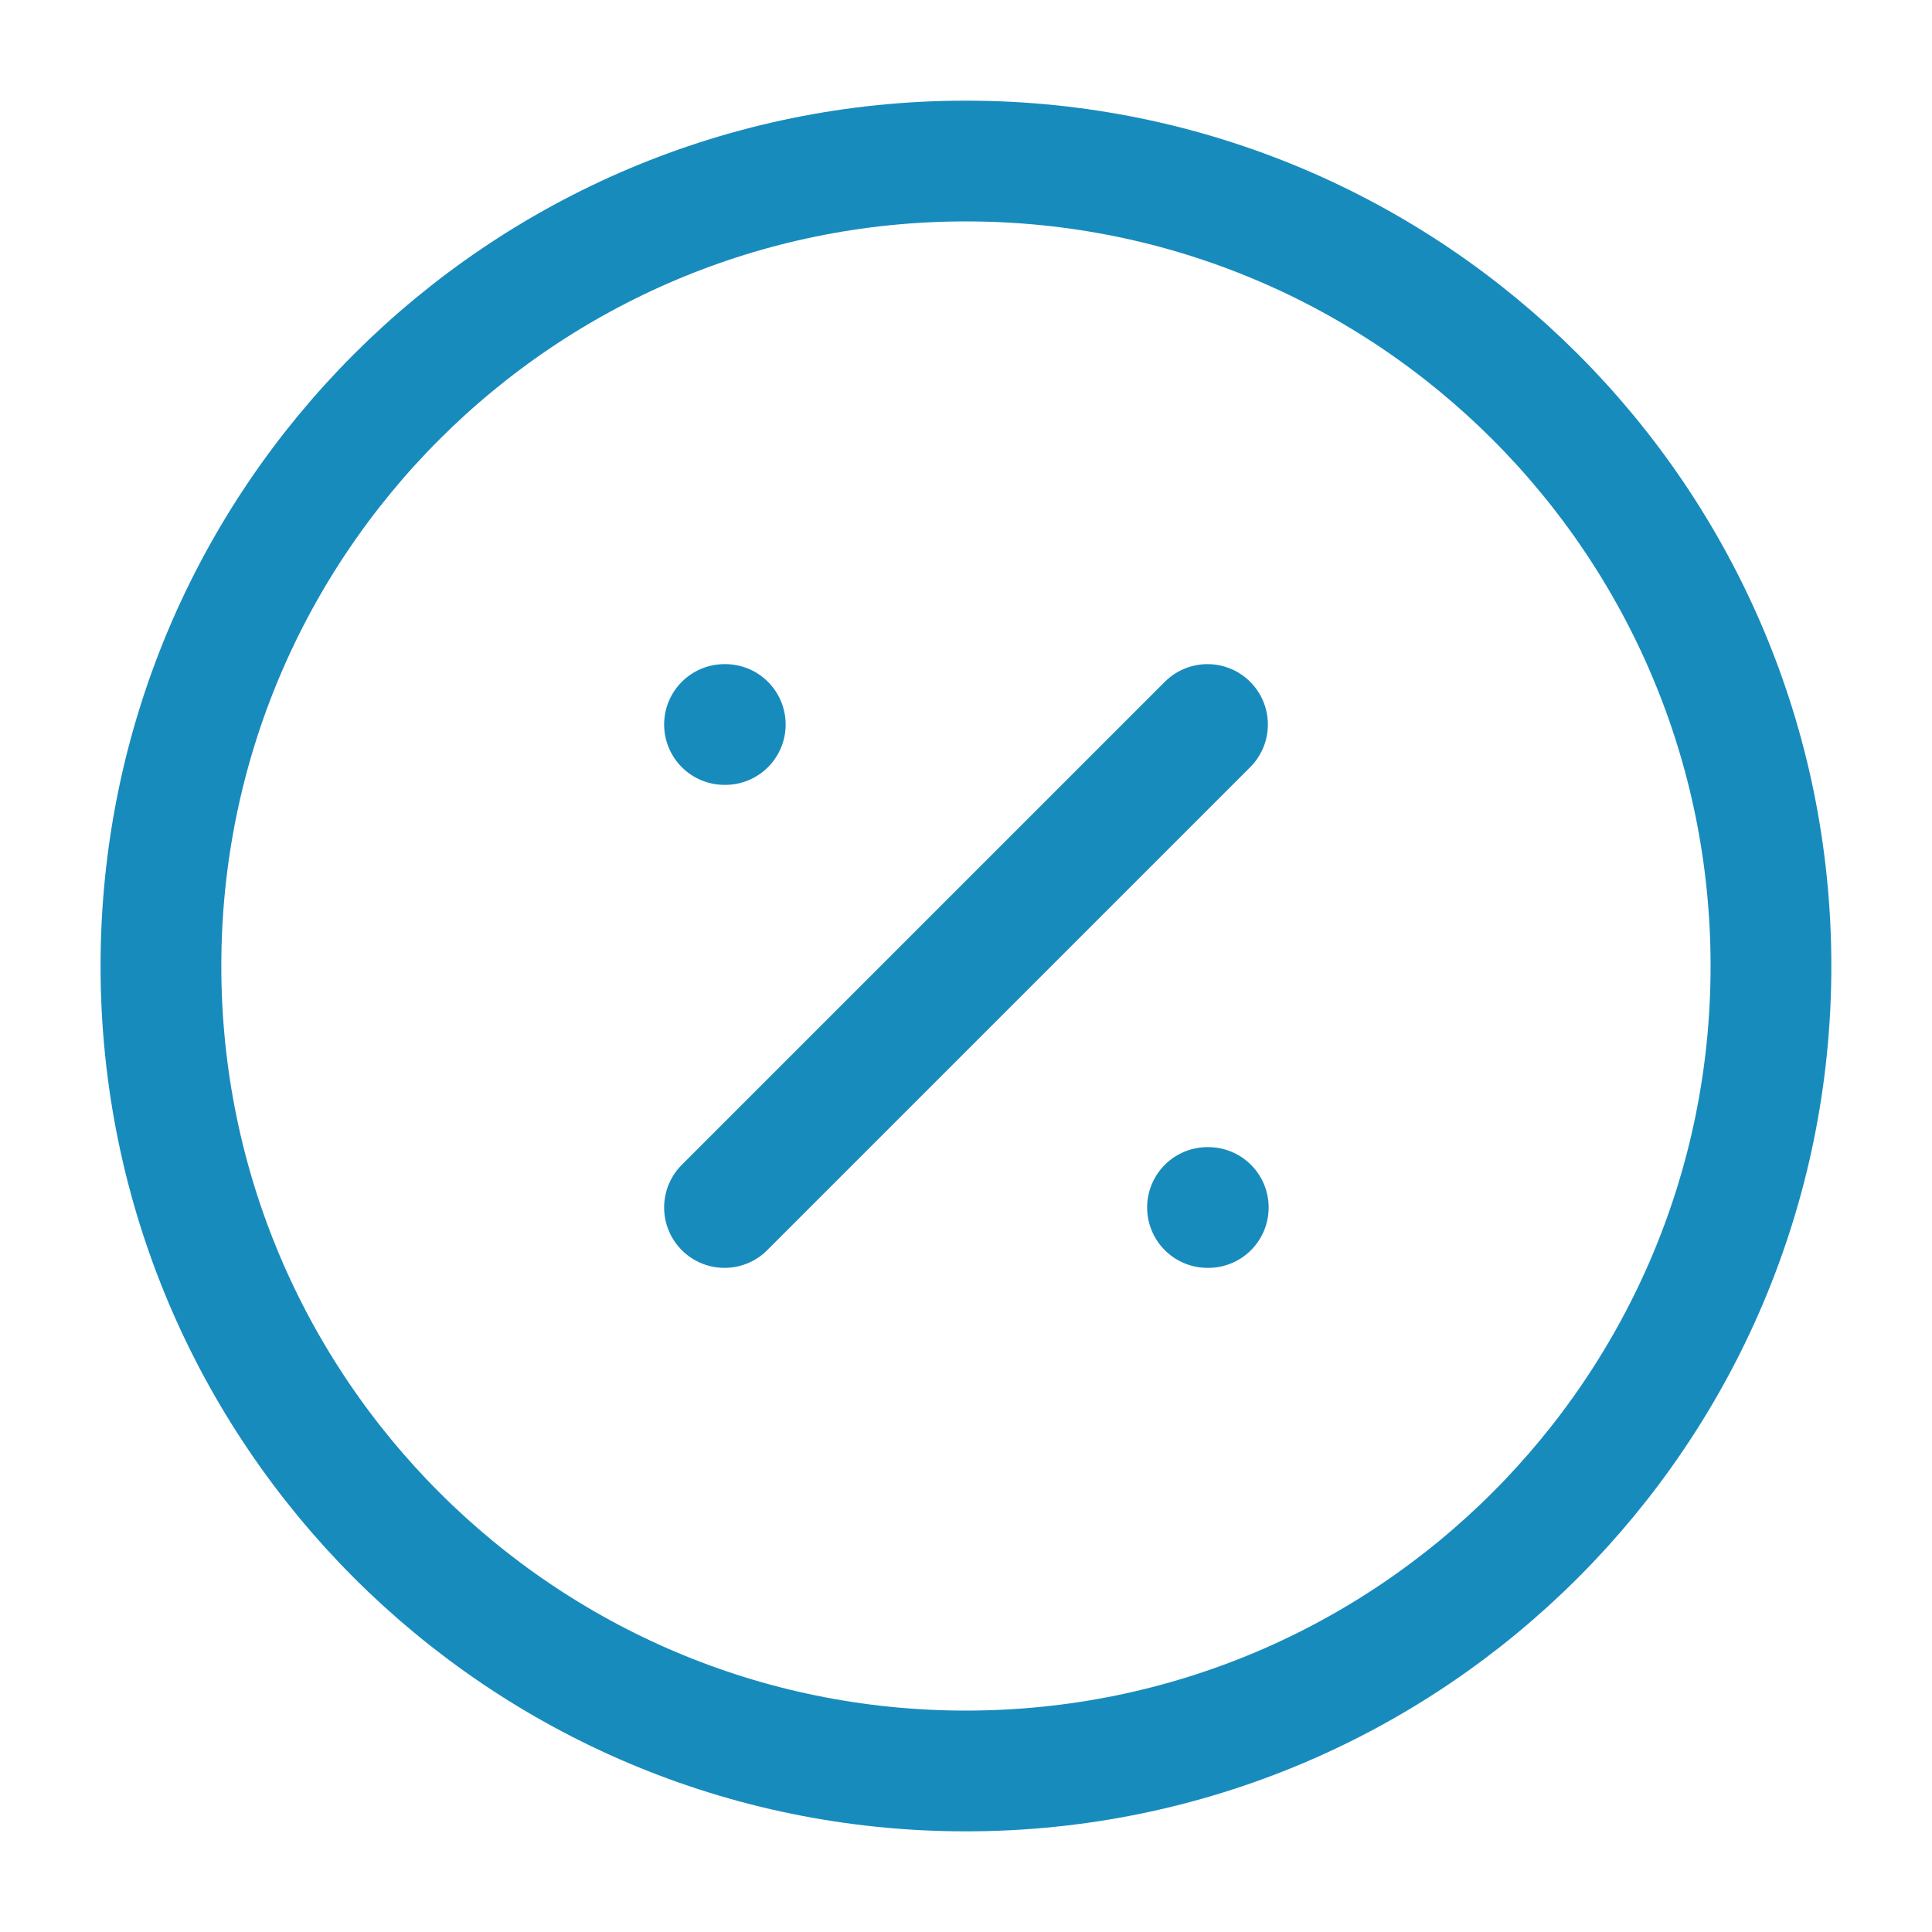
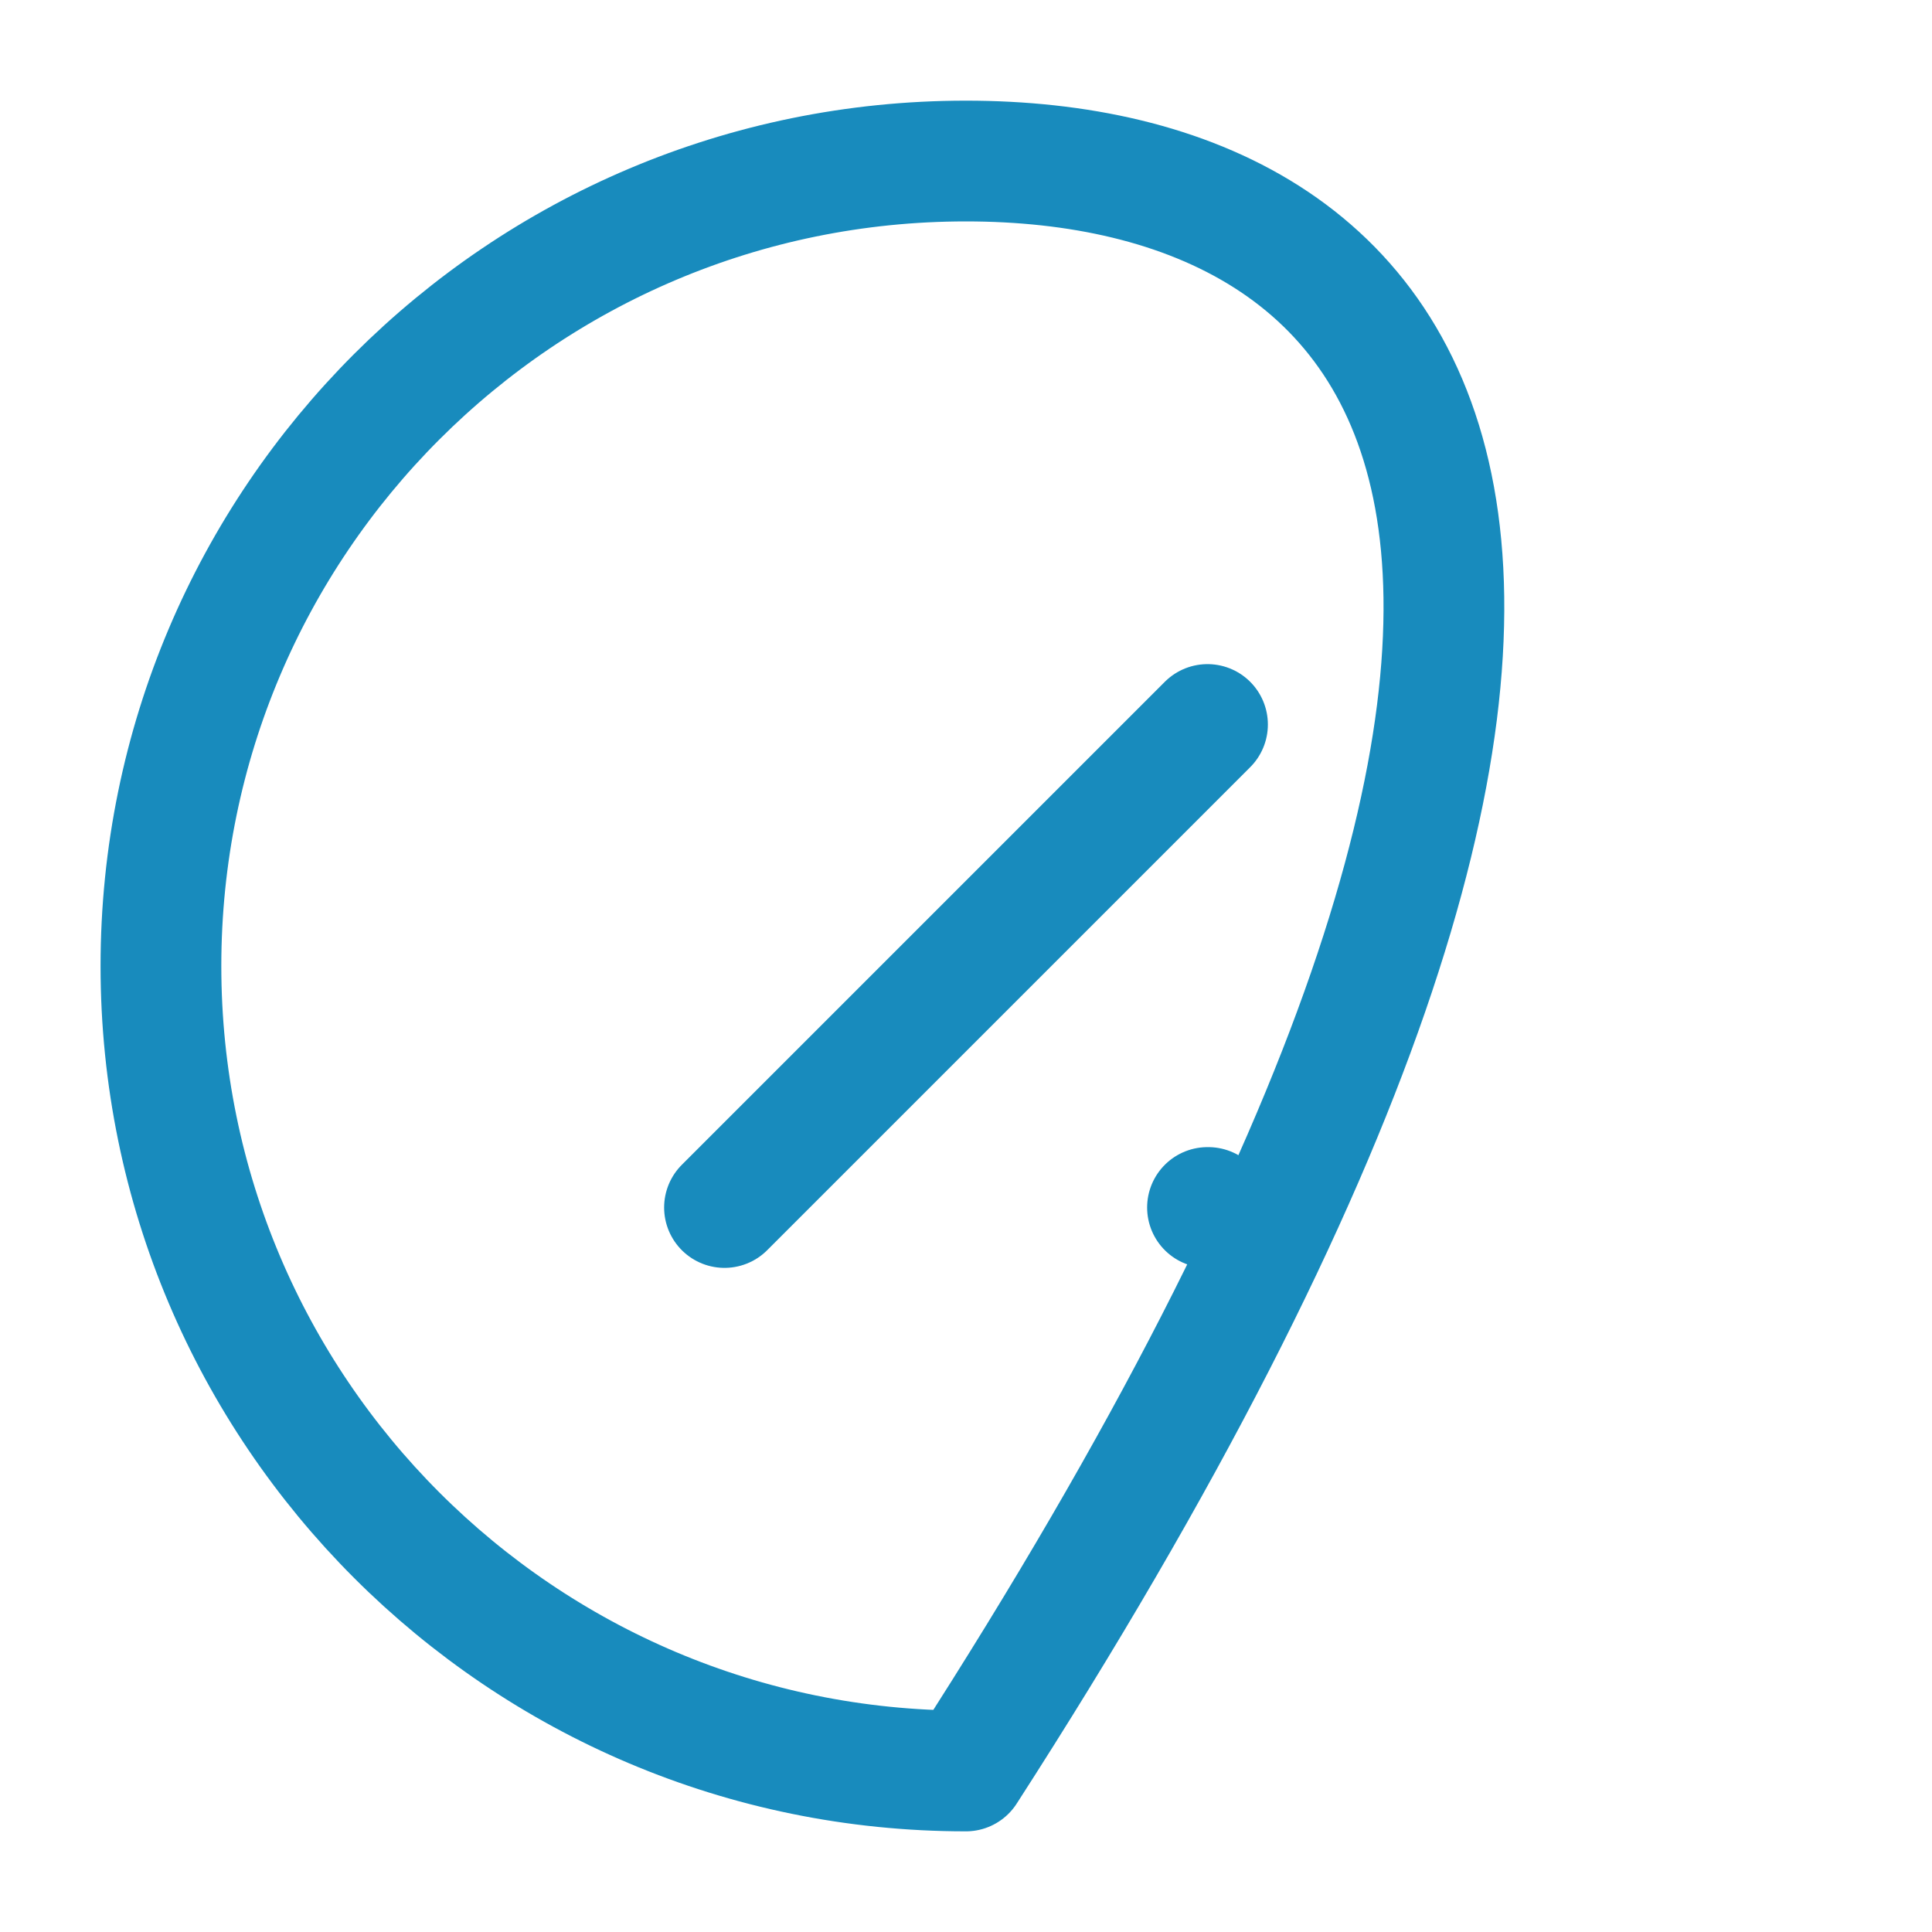
<svg xmlns="http://www.w3.org/2000/svg" width="20" height="20" viewBox="0 0 20 20" fill="none">
-   <path d="M9.999 18.333C14.602 18.333 18.333 14.602 18.333 10C18.333 5.397 14.602 1.667 9.999 1.667C5.397 1.667 1.666 5.397 1.666 10C1.666 14.602 5.397 18.333 9.999 18.333Z" stroke="#188BBD" stroke-width="1.25" stroke-linecap="round" stroke-linejoin="round" />
+   <path d="M9.999 18.333C18.333 5.397 14.602 1.667 9.999 1.667C5.397 1.667 1.666 5.397 1.666 10C1.666 14.602 5.397 18.333 9.999 18.333Z" stroke="#188BBD" stroke-width="1.25" stroke-linecap="round" stroke-linejoin="round" />
  <path d="M12.5 7.5L7.5 12.5" stroke="#188BBD" stroke-width="1.25" stroke-linecap="round" stroke-linejoin="round" />
-   <path d="M7.5 7.5H7.508" stroke="#188BBD" stroke-width="1.25" stroke-linecap="round" stroke-linejoin="round" />
  <path d="M12.5 12.5H12.508" stroke="#188BBD" stroke-width="1.25" stroke-linecap="round" stroke-linejoin="round" />
</svg>